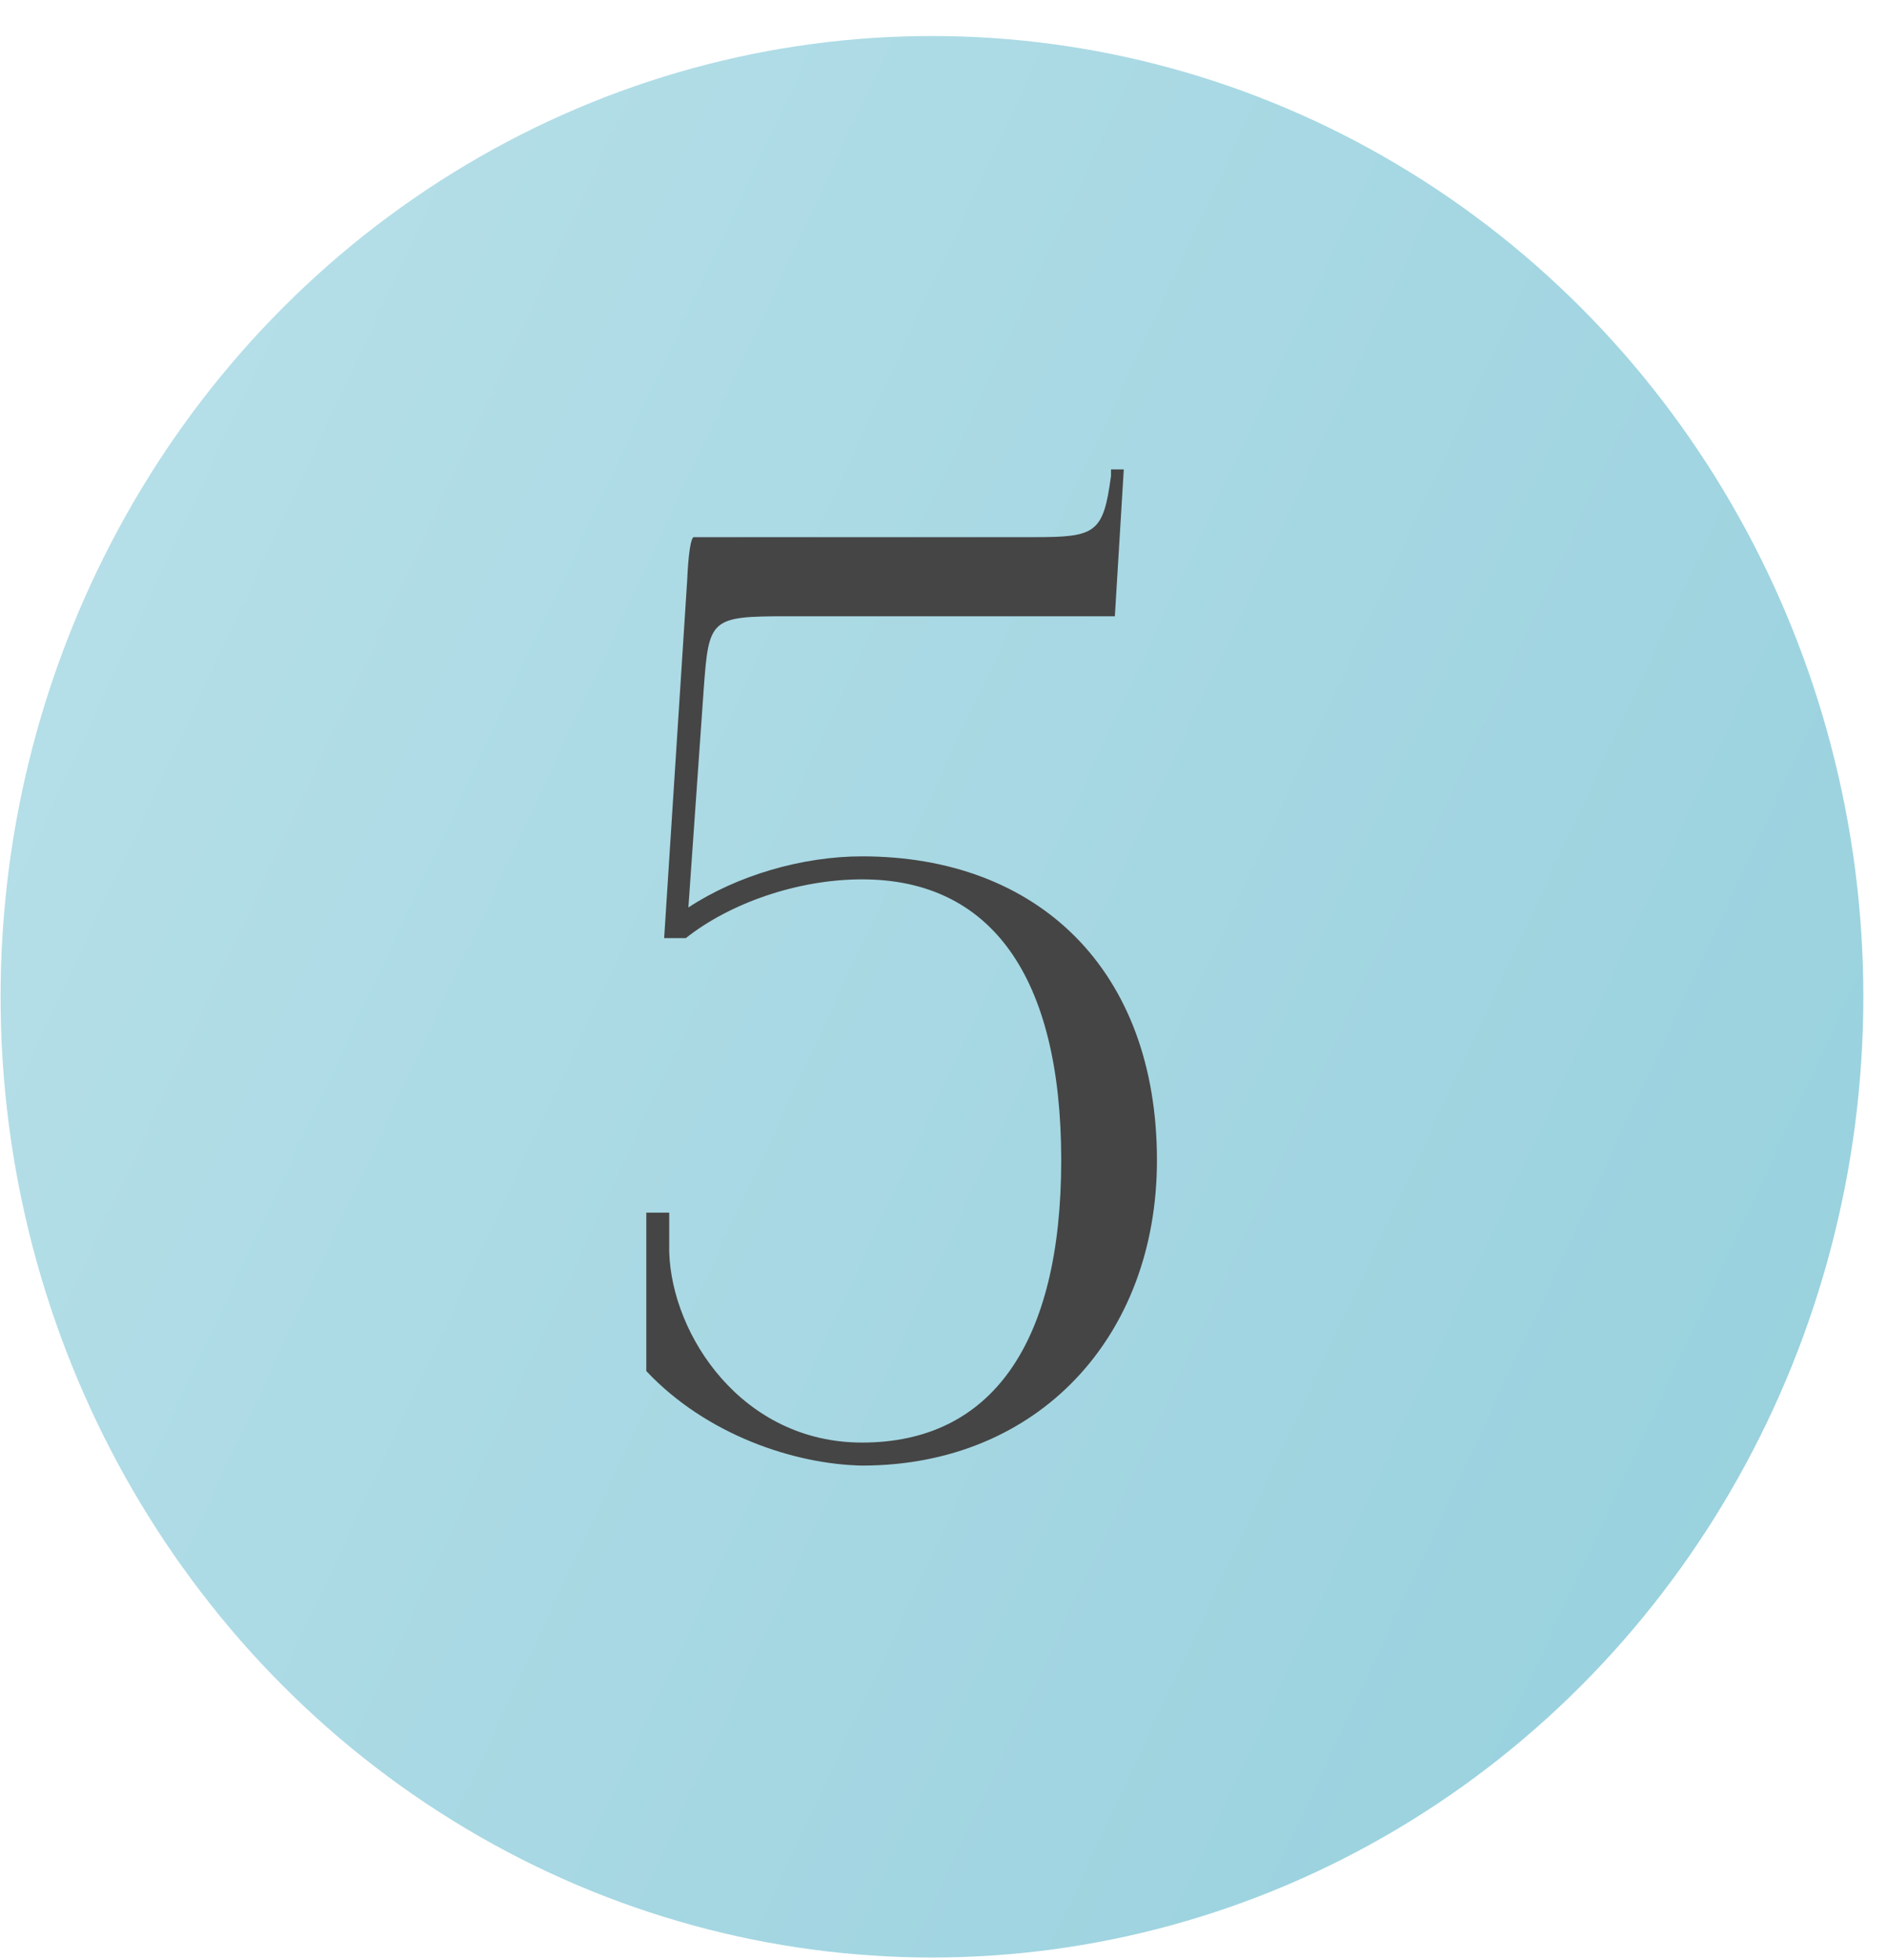
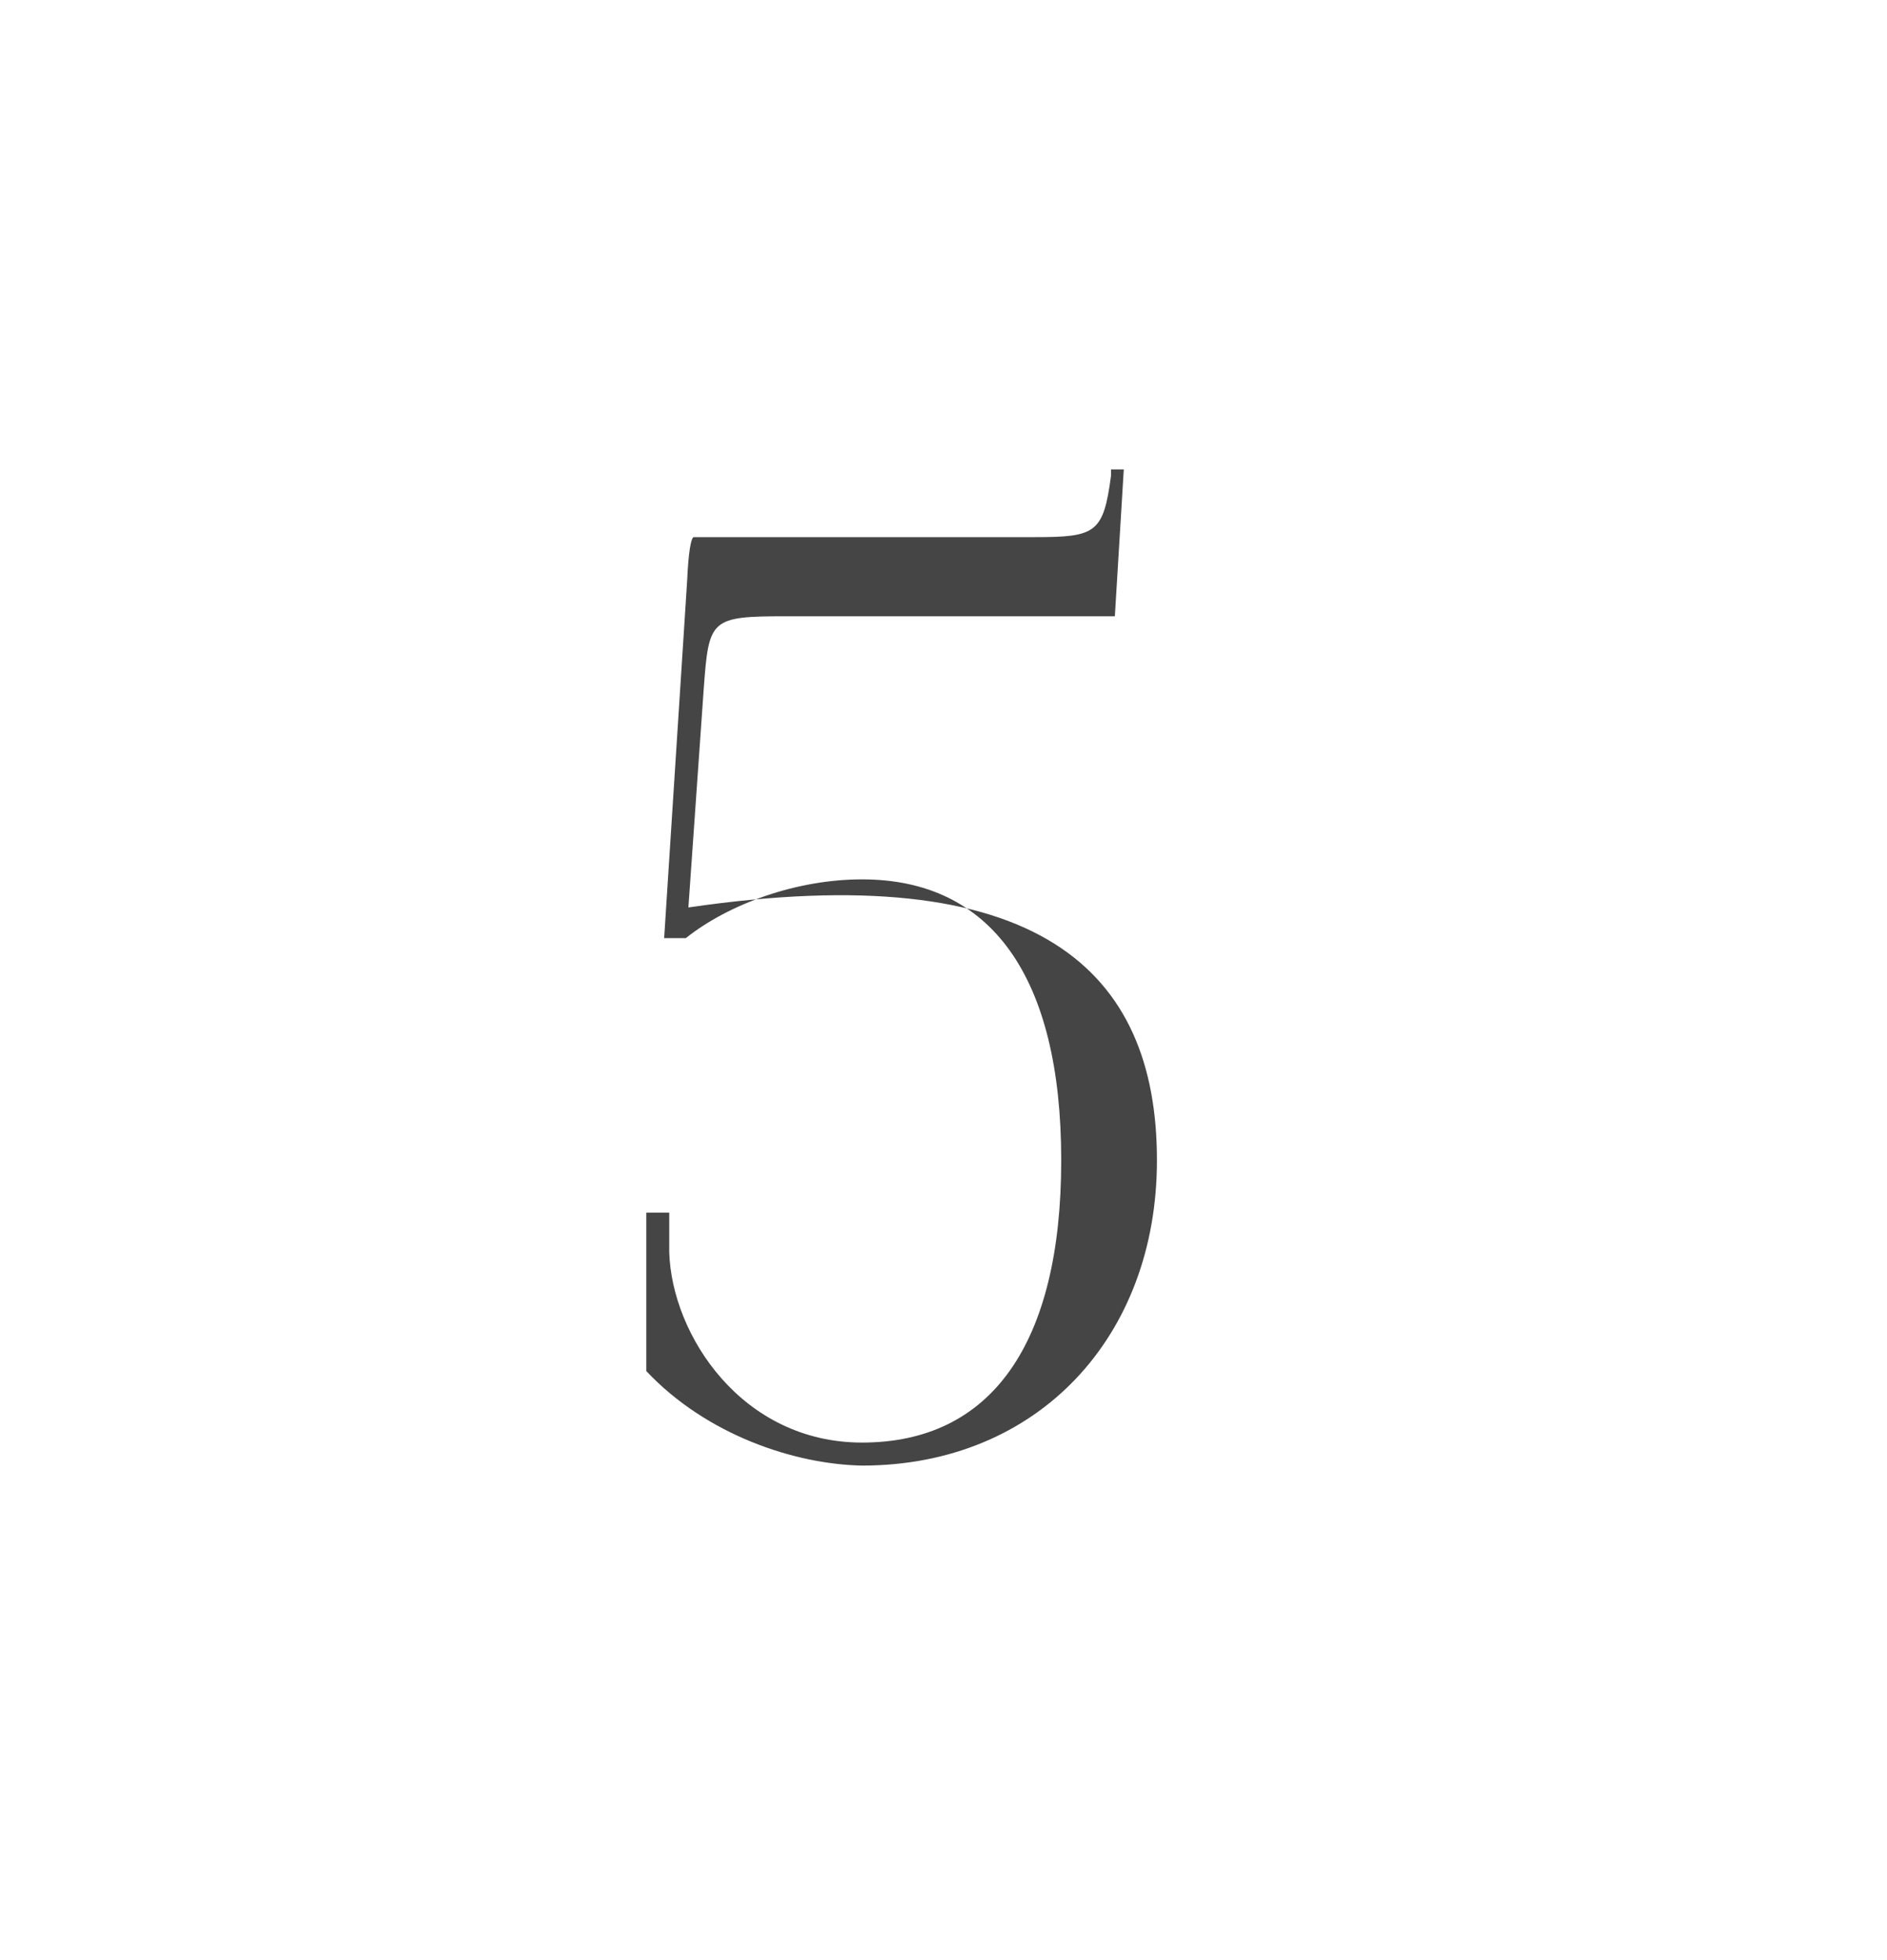
<svg xmlns="http://www.w3.org/2000/svg" width="26" height="27" viewBox="0 0 26 27" fill="none">
-   <ellipse cx="12.841" cy="13.73" rx="12.833" ry="13.234" fill="url(#paint0_linear_787_334)" />
-   <path d="M9.556 7.399H14.253C15.097 7.399 15.203 7.346 15.308 6.554V6.466H15.484L15.361 8.489H10.84C9.784 8.489 9.767 8.524 9.696 9.492L9.485 12.5C10.154 12.06 11.051 11.796 11.878 11.796C14.305 11.796 15.941 13.362 15.941 15.983C15.941 18.411 14.305 20.188 11.878 20.188C10.945 20.17 9.732 19.765 8.905 18.886V16.704H9.221V17.25C9.257 18.393 10.224 19.871 11.878 19.871C13.655 19.871 14.622 18.516 14.622 15.983C14.622 13.45 13.655 12.113 11.878 12.113C10.981 12.113 10.048 12.447 9.45 12.922H9.151L9.468 7.997C9.485 7.61 9.52 7.416 9.556 7.399Z" fill="#454545" />
+   <path d="M9.556 7.399H14.253C15.097 7.399 15.203 7.346 15.308 6.554V6.466H15.484L15.361 8.489H10.84C9.784 8.489 9.767 8.524 9.696 9.492L9.485 12.5C14.305 11.796 15.941 13.362 15.941 15.983C15.941 18.411 14.305 20.188 11.878 20.188C10.945 20.17 9.732 19.765 8.905 18.886V16.704H9.221V17.25C9.257 18.393 10.224 19.871 11.878 19.871C13.655 19.871 14.622 18.516 14.622 15.983C14.622 13.45 13.655 12.113 11.878 12.113C10.981 12.113 10.048 12.447 9.45 12.922H9.151L9.468 7.997C9.485 7.61 9.52 7.416 9.556 7.399Z" fill="#454545" />
  <defs>
    <linearGradient id="paint0_linear_787_334" x1="1.121" y1="0.547" x2="30.806" y2="14.414" gradientUnits="userSpaceOnUse">
      <stop stop-color="#B8E0E9" />
      <stop offset="1" stop-color="#96D0DD" />
    </linearGradient>
  </defs>
</svg>